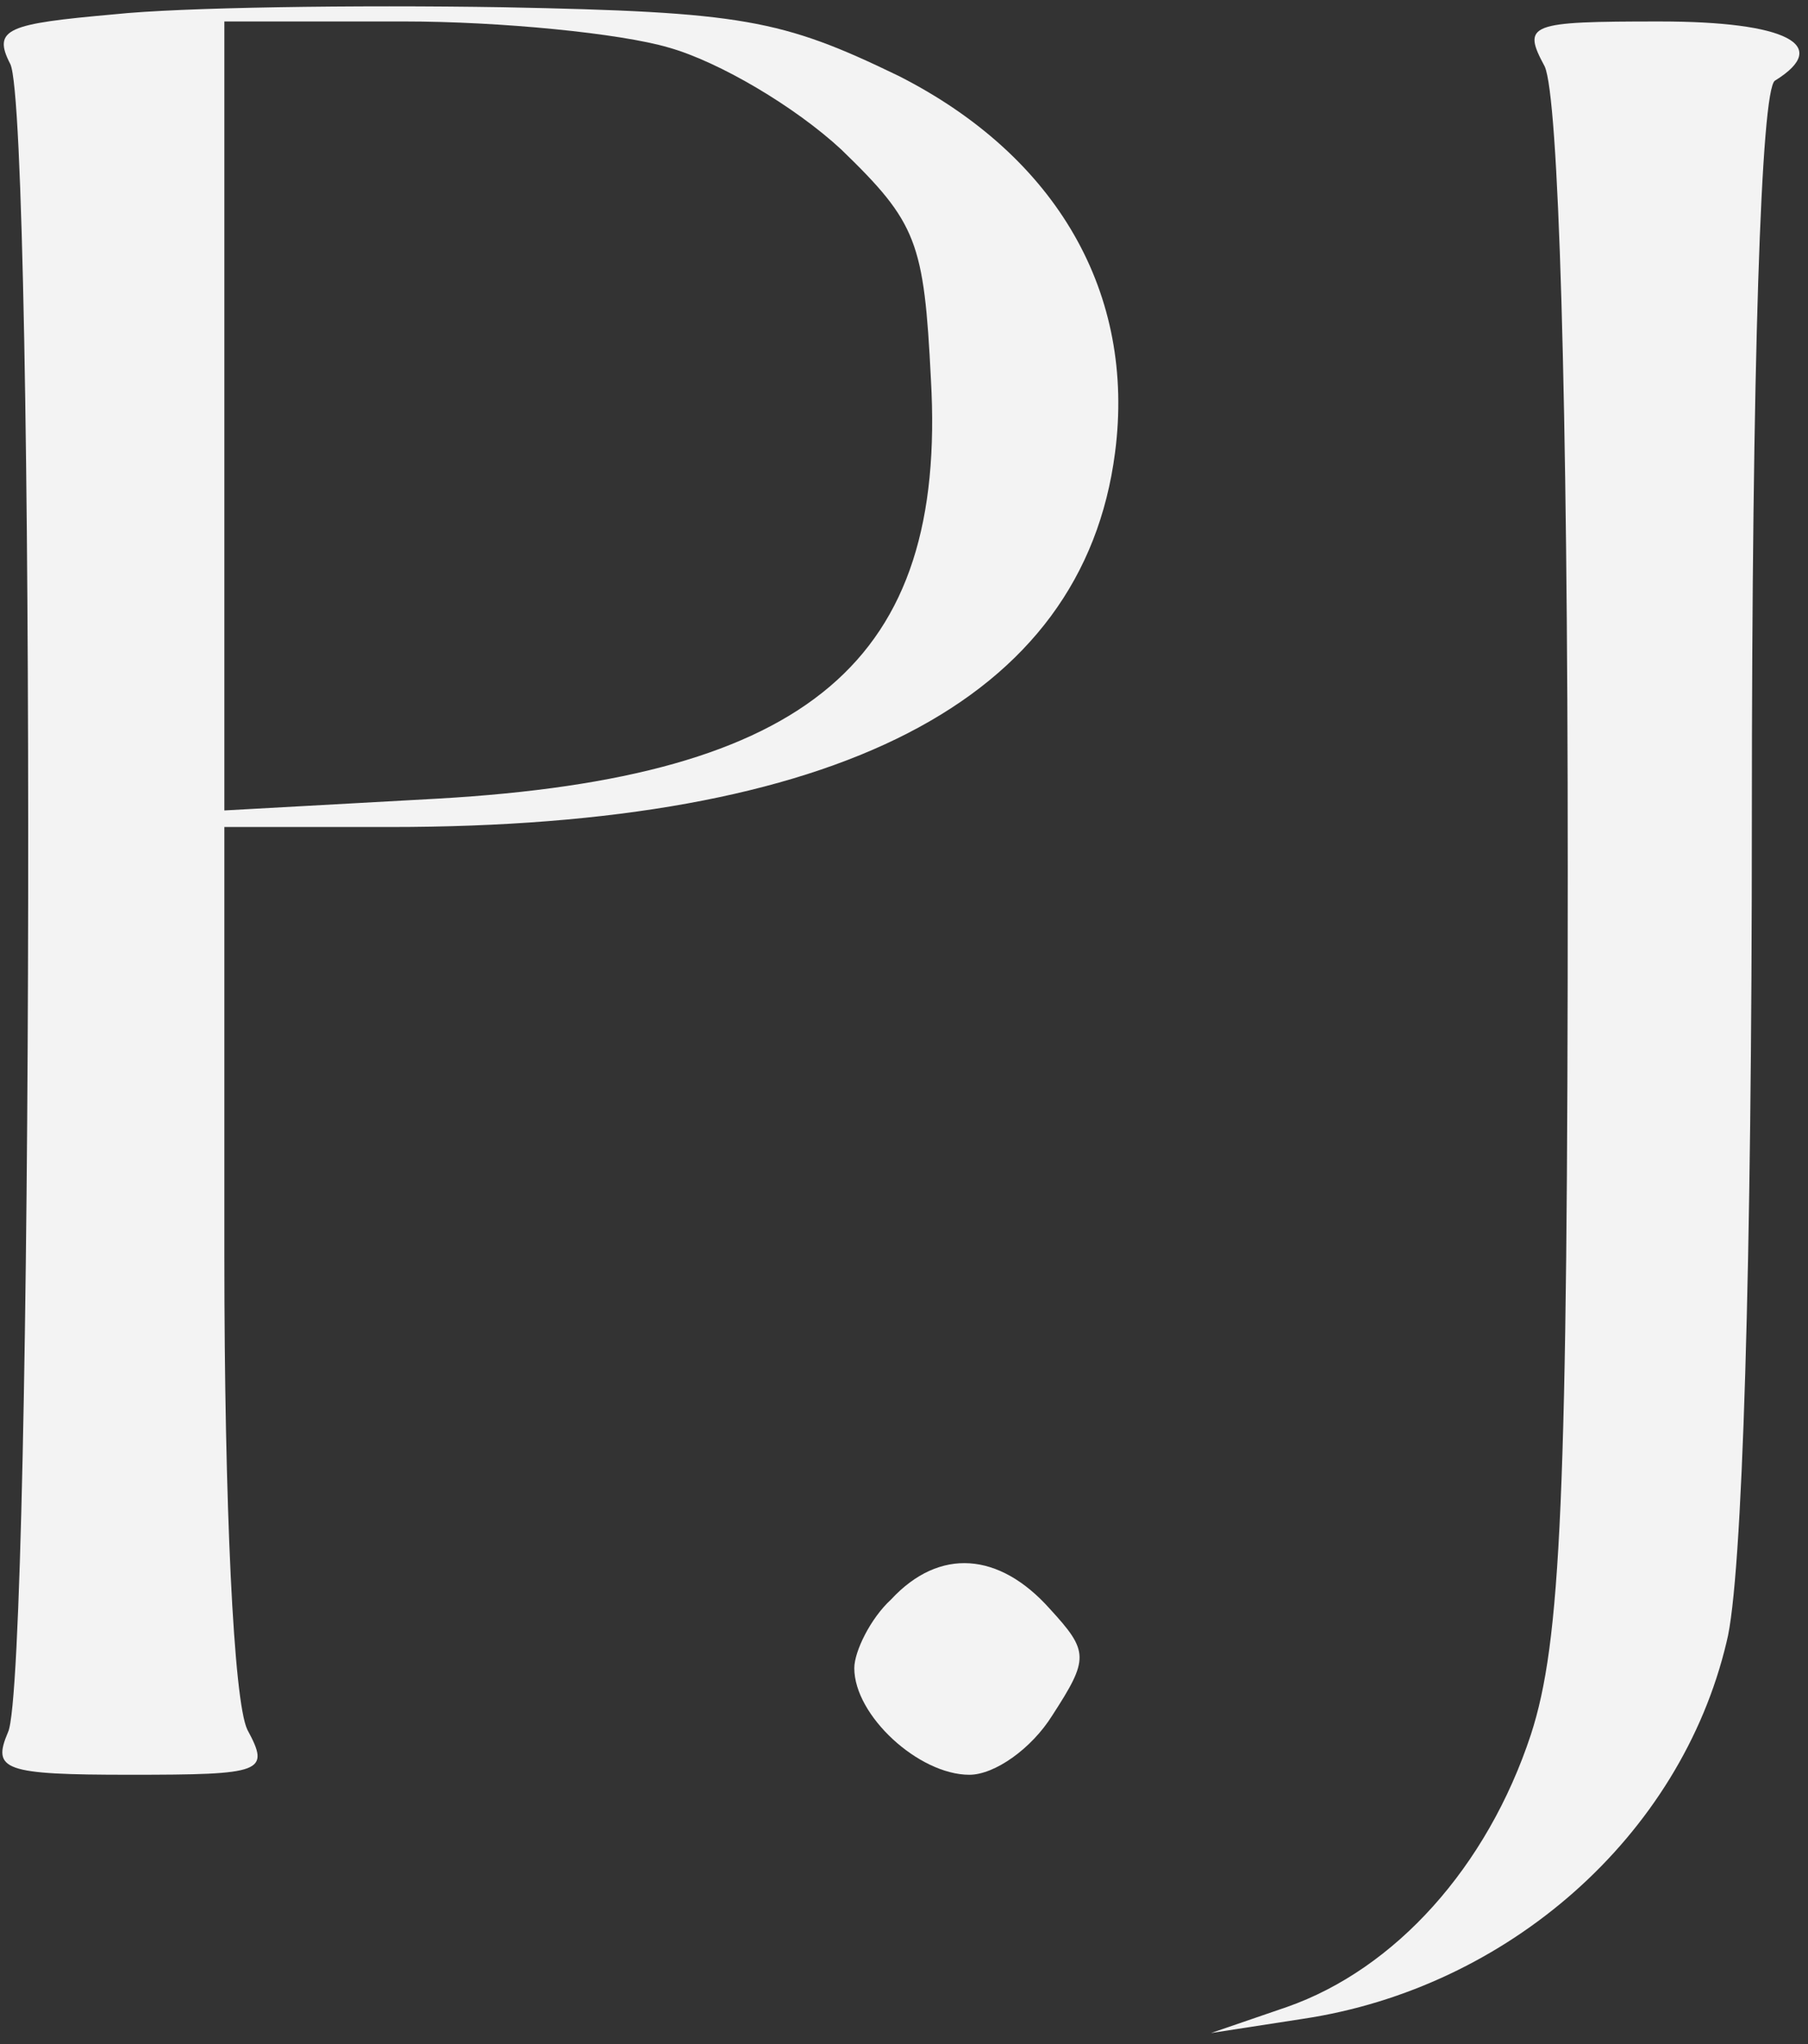
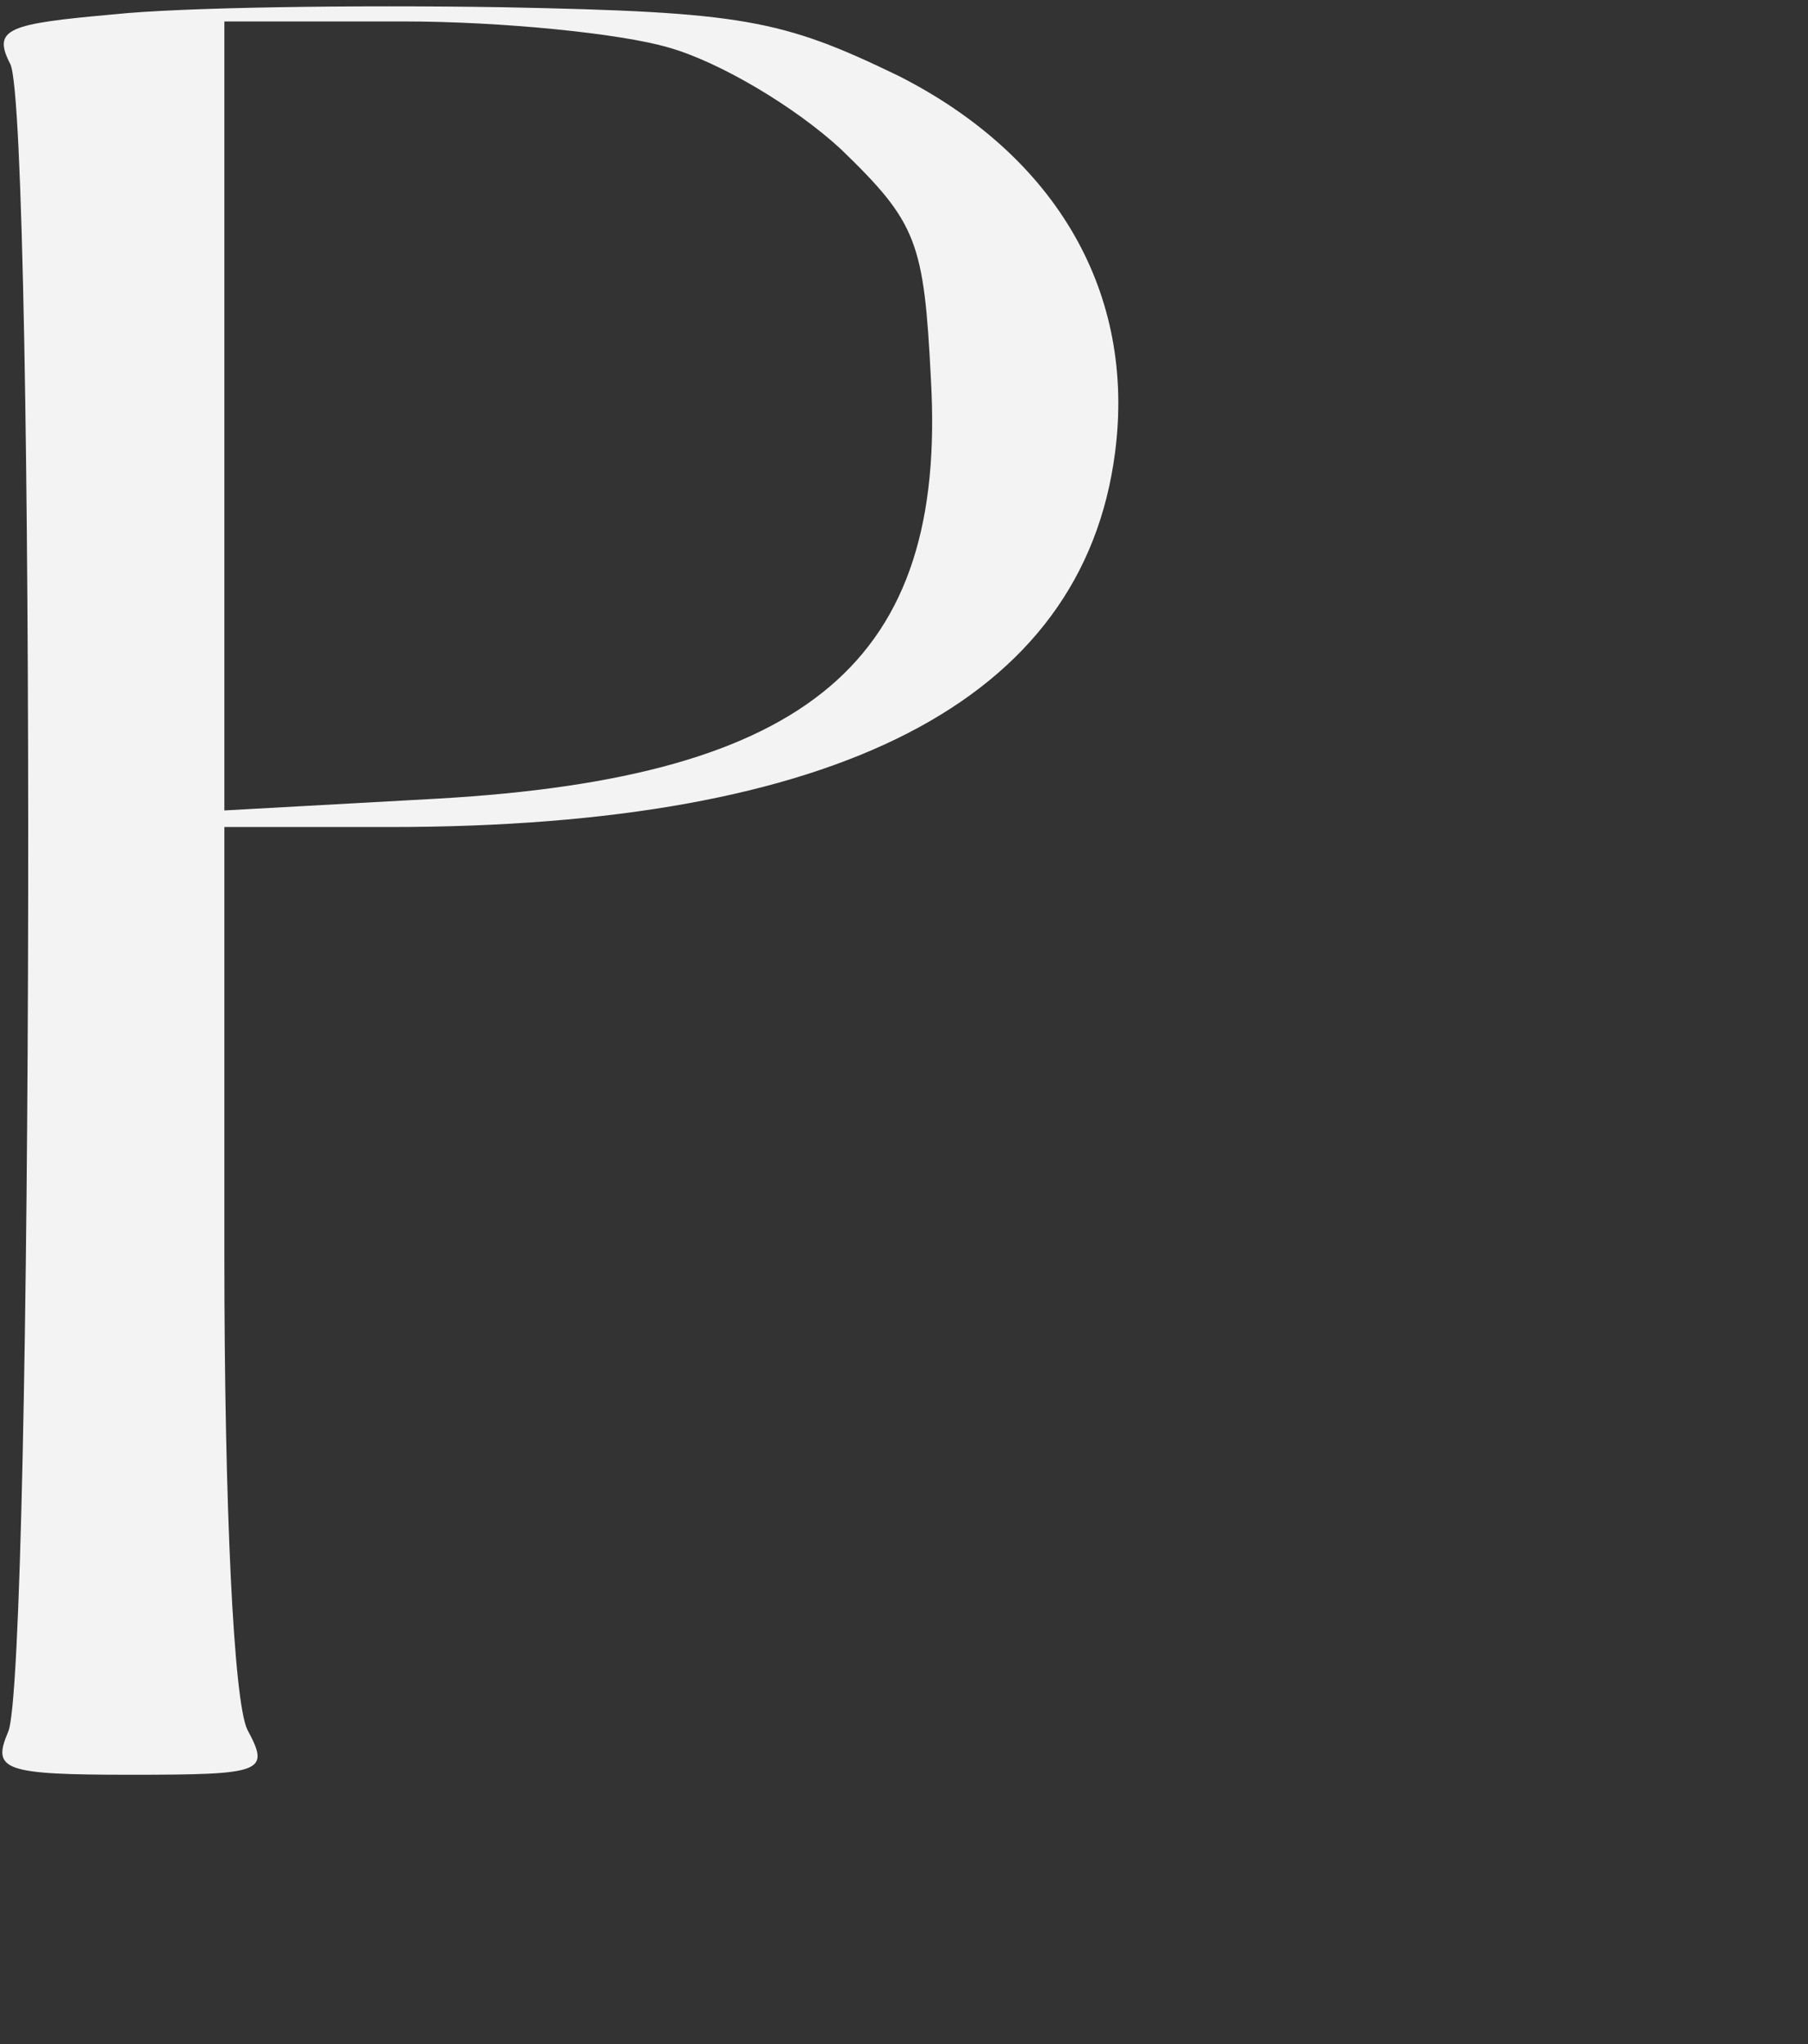
<svg xmlns="http://www.w3.org/2000/svg" width="138" height="156" viewBox="0 0 138 156" fill="none">
  <rect x="0" y="0" width="138" height="156" fill="#333333" stroke="none" />
  <path d="M8.693 1.095C0.613 1.818 -0.617 2.18 0.788 4.892C2.721 8.87 2.545 128.214 0.613 132.193C-0.617 135.086 0.261 135.447 9.923 135.447C20.111 135.447 20.639 135.267 18.882 132.012C17.828 129.842 17.125 114.833 17.125 95.847V63.117H29.773C63.852 63.117 82.648 53.534 85.108 34.547C86.689 22.432 80.716 11.944 68.595 5.796C59.636 1.456 56.65 0.914 38.381 0.552C27.138 0.371 13.788 0.552 8.693 1.095ZM51.029 3.626C54.893 4.711 60.69 8.147 64.203 11.402C70 17.007 70.527 18.454 71.054 28.942C72.284 50.46 61.744 59.32 33.462 60.948L17.125 61.852V1.637H30.827C38.205 1.637 47.34 2.541 51.029 3.626Z" fill="#F3F3F3" />
-   <path d="M117.905 5.074C118.959 7.424 119.662 30.027 119.662 66.373C119.662 114.473 119.135 125.322 116.851 132.374C113.514 142.5 106.487 150.276 98.231 153.169L92.434 155.158L99.46 154.073C115.095 151.723 128.27 140.15 131.783 125.322C133.013 120.621 133.715 96.209 133.715 62.395C133.715 27.677 134.418 6.882 135.472 6.159C139.864 3.446 136.35 1.638 126.689 1.638C116.676 1.638 116.149 1.819 117.905 5.074Z" fill="#F3F3F3" />
-   <path d="M68.016 122.067C66.436 123.514 65.206 126.045 65.206 127.311C65.206 130.928 70.124 135.448 73.989 135.448C75.921 135.448 78.732 133.459 80.313 130.928C83.124 126.588 83.124 126.045 80.137 122.791C76.273 118.451 71.706 118.089 68.016 122.067Z" fill="#F3F3F3" />
</svg>